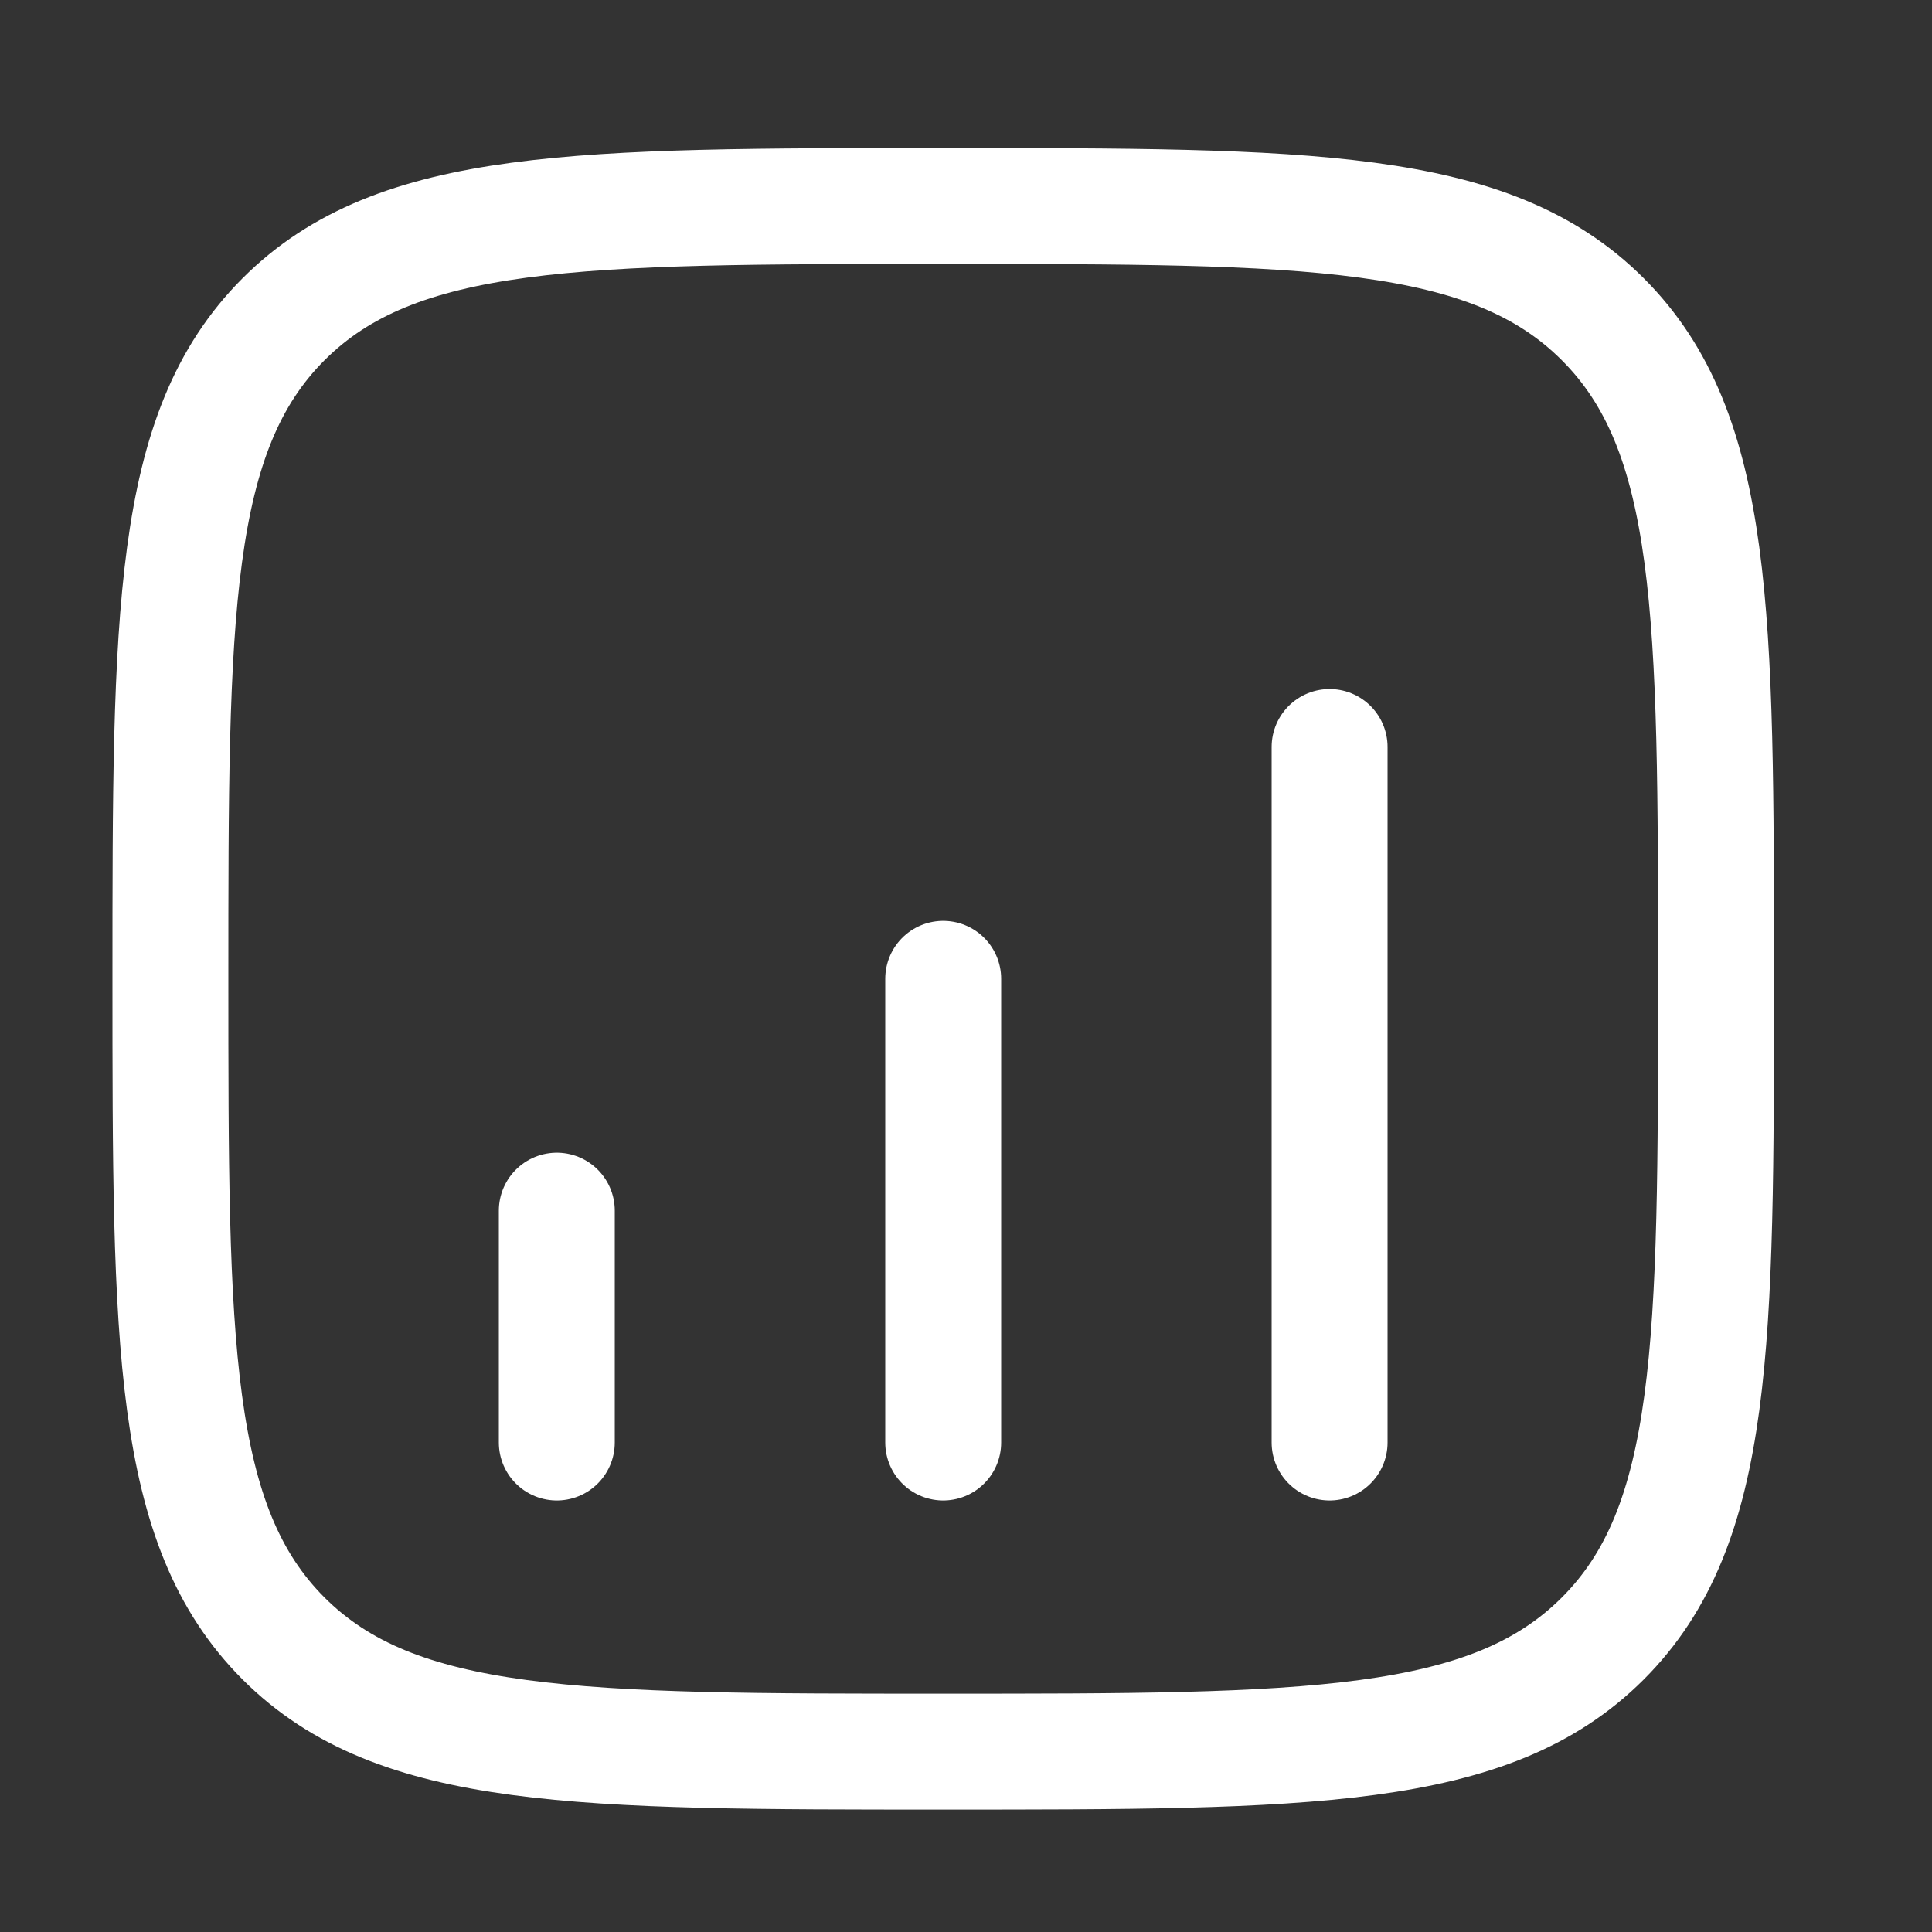
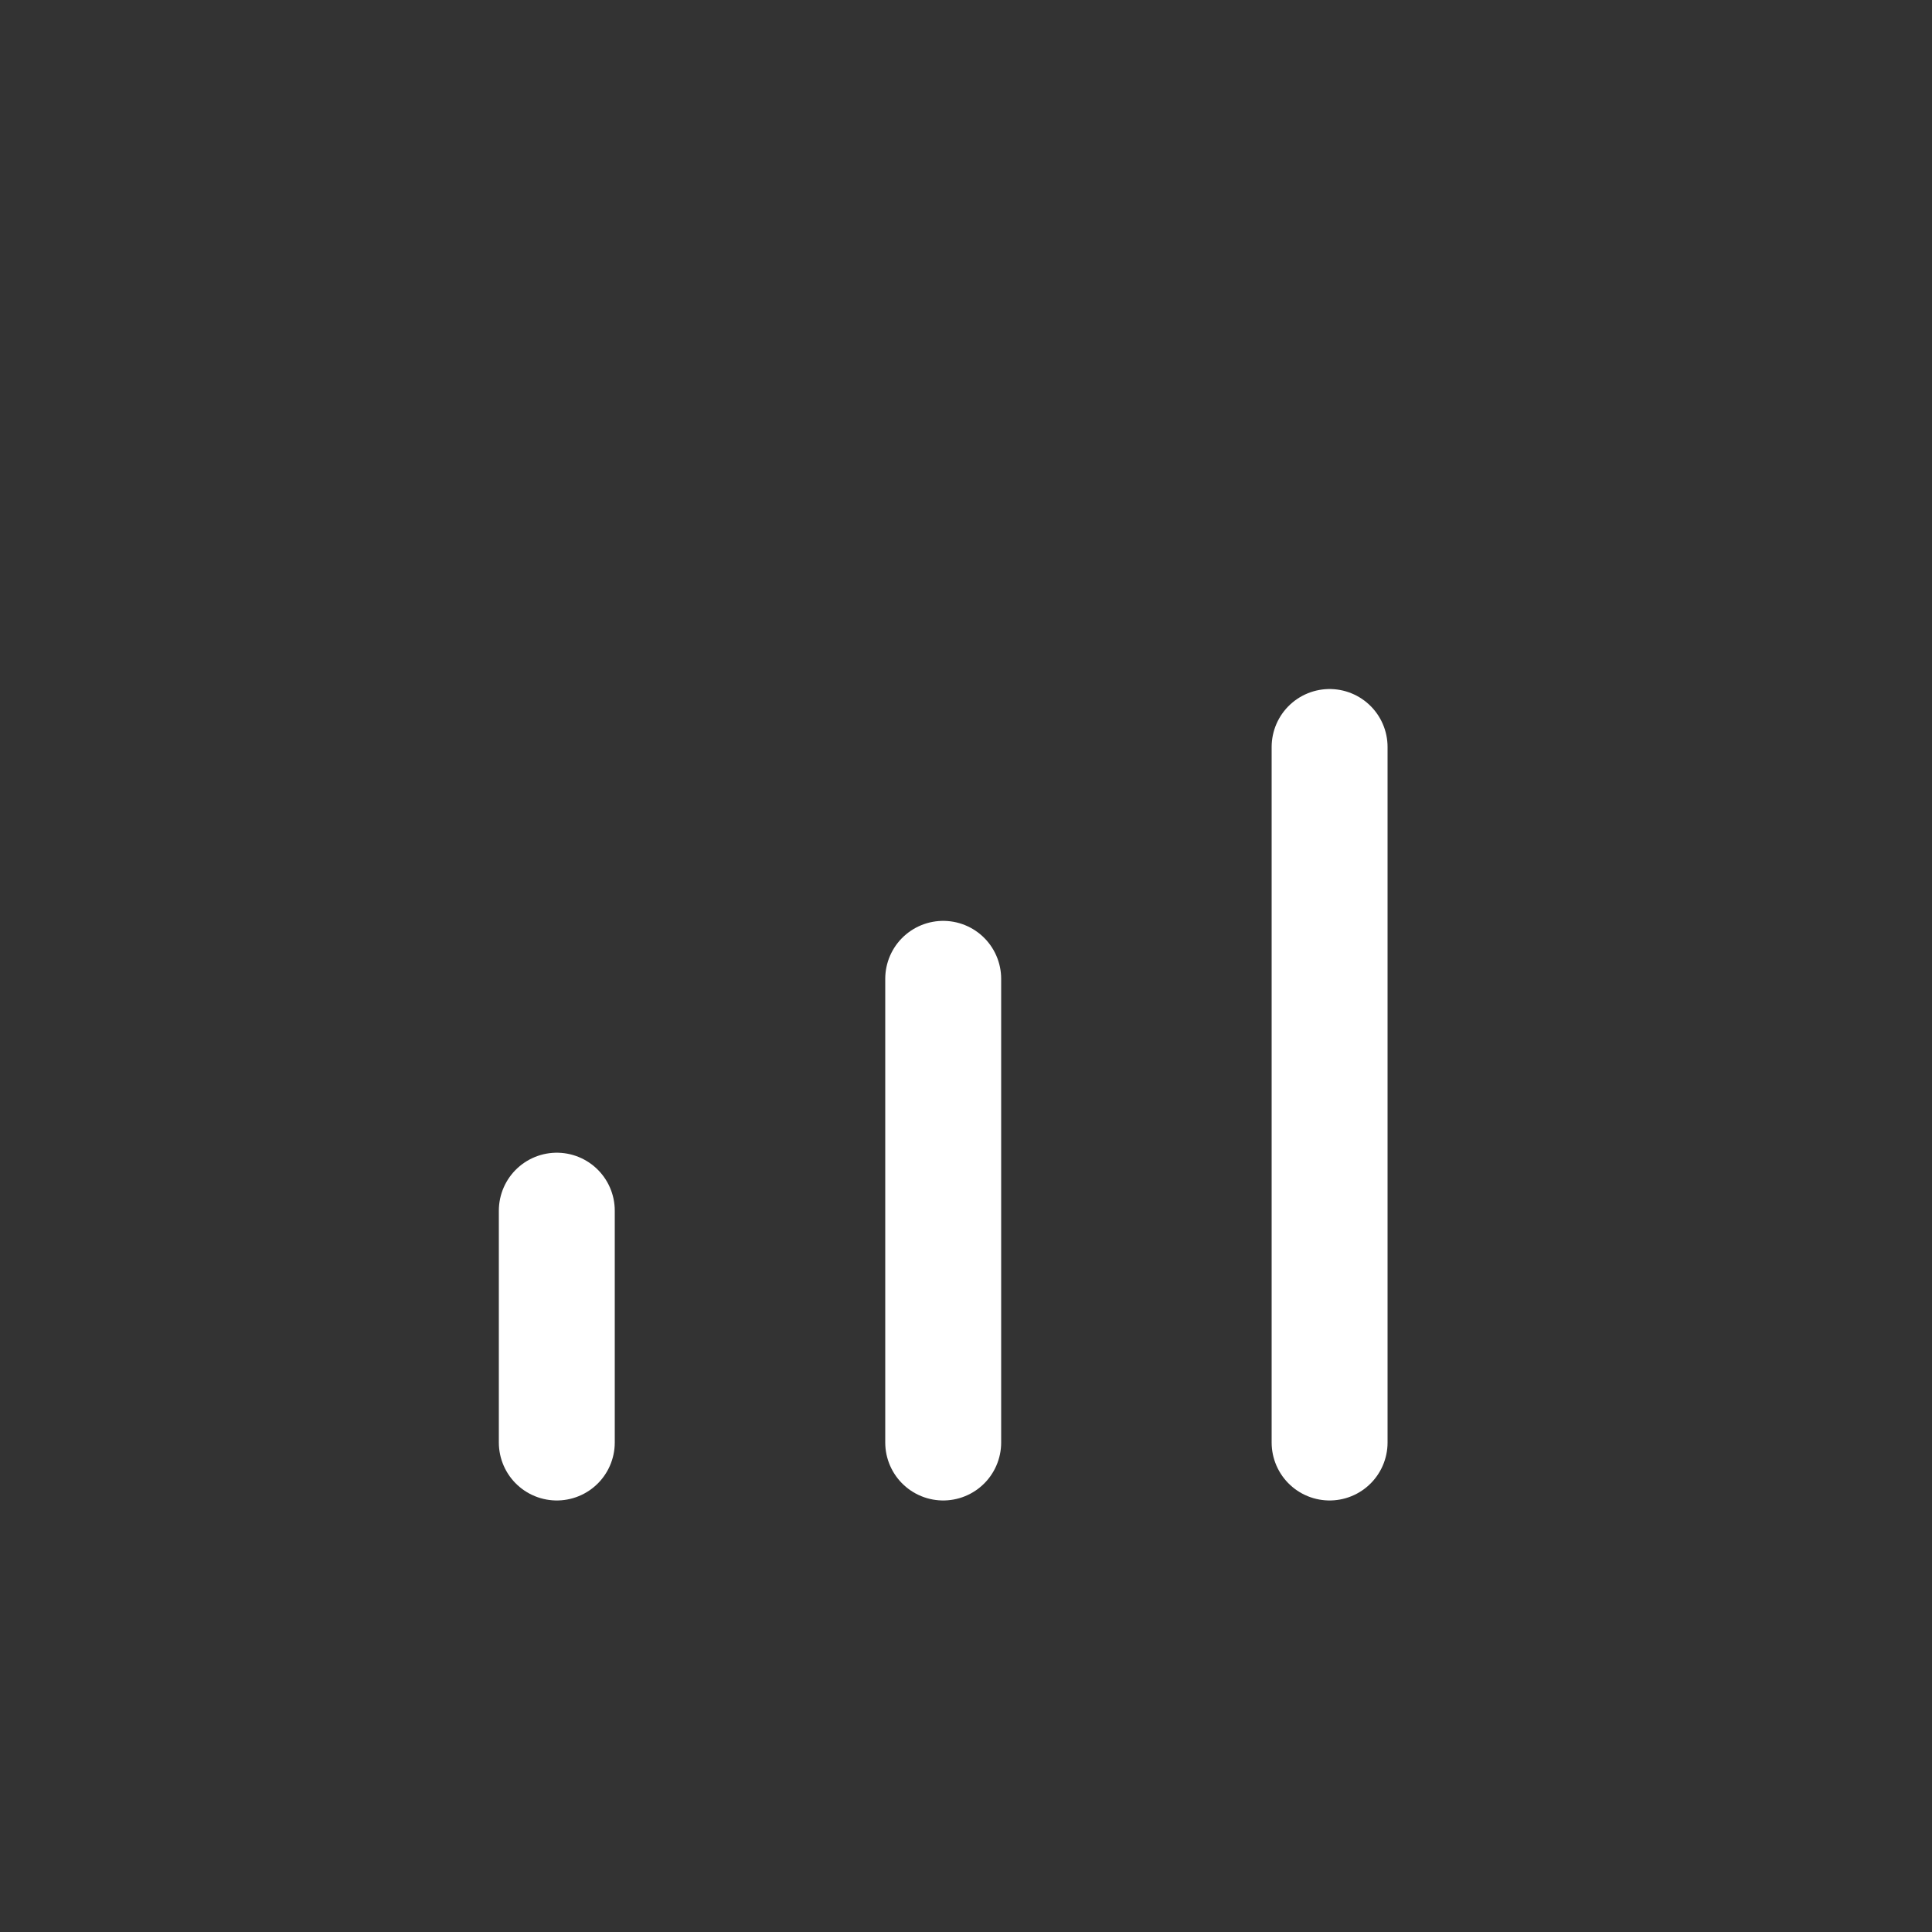
<svg xmlns="http://www.w3.org/2000/svg" width="25" height="25" viewBox="0 0 25 25" fill="none">
  <rect x="0" y="0" width="25" height="25" fill="#333333" stroke="none" />
-   <path d="M2.205 12.666C2.205 7.952 2.205 5.595 3.669 4.131C5.134 2.666 7.491 2.666 12.205 2.666C16.919 2.666 19.276 2.666 20.74 4.131C22.205 5.595 22.205 7.952 22.205 12.666C22.205 17.38 22.205 19.737 20.74 21.202C19.276 22.666 16.919 22.666 12.205 22.666C7.491 22.666 5.134 22.666 3.669 21.202C2.205 19.737 2.205 17.38 2.205 12.666Z" stroke="white" stroke-width="1.5" />
  <path d="M7.205 18.666L7.205 15.666" stroke="white" stroke-width="1.5" stroke-linecap="round" />
  <path d="M12.205 18.666V12.666" stroke="white" stroke-width="1.5" stroke-linecap="round" />
  <path d="M17.205 18.666V9.666" stroke="white" stroke-width="1.5" stroke-linecap="round" />
</svg>